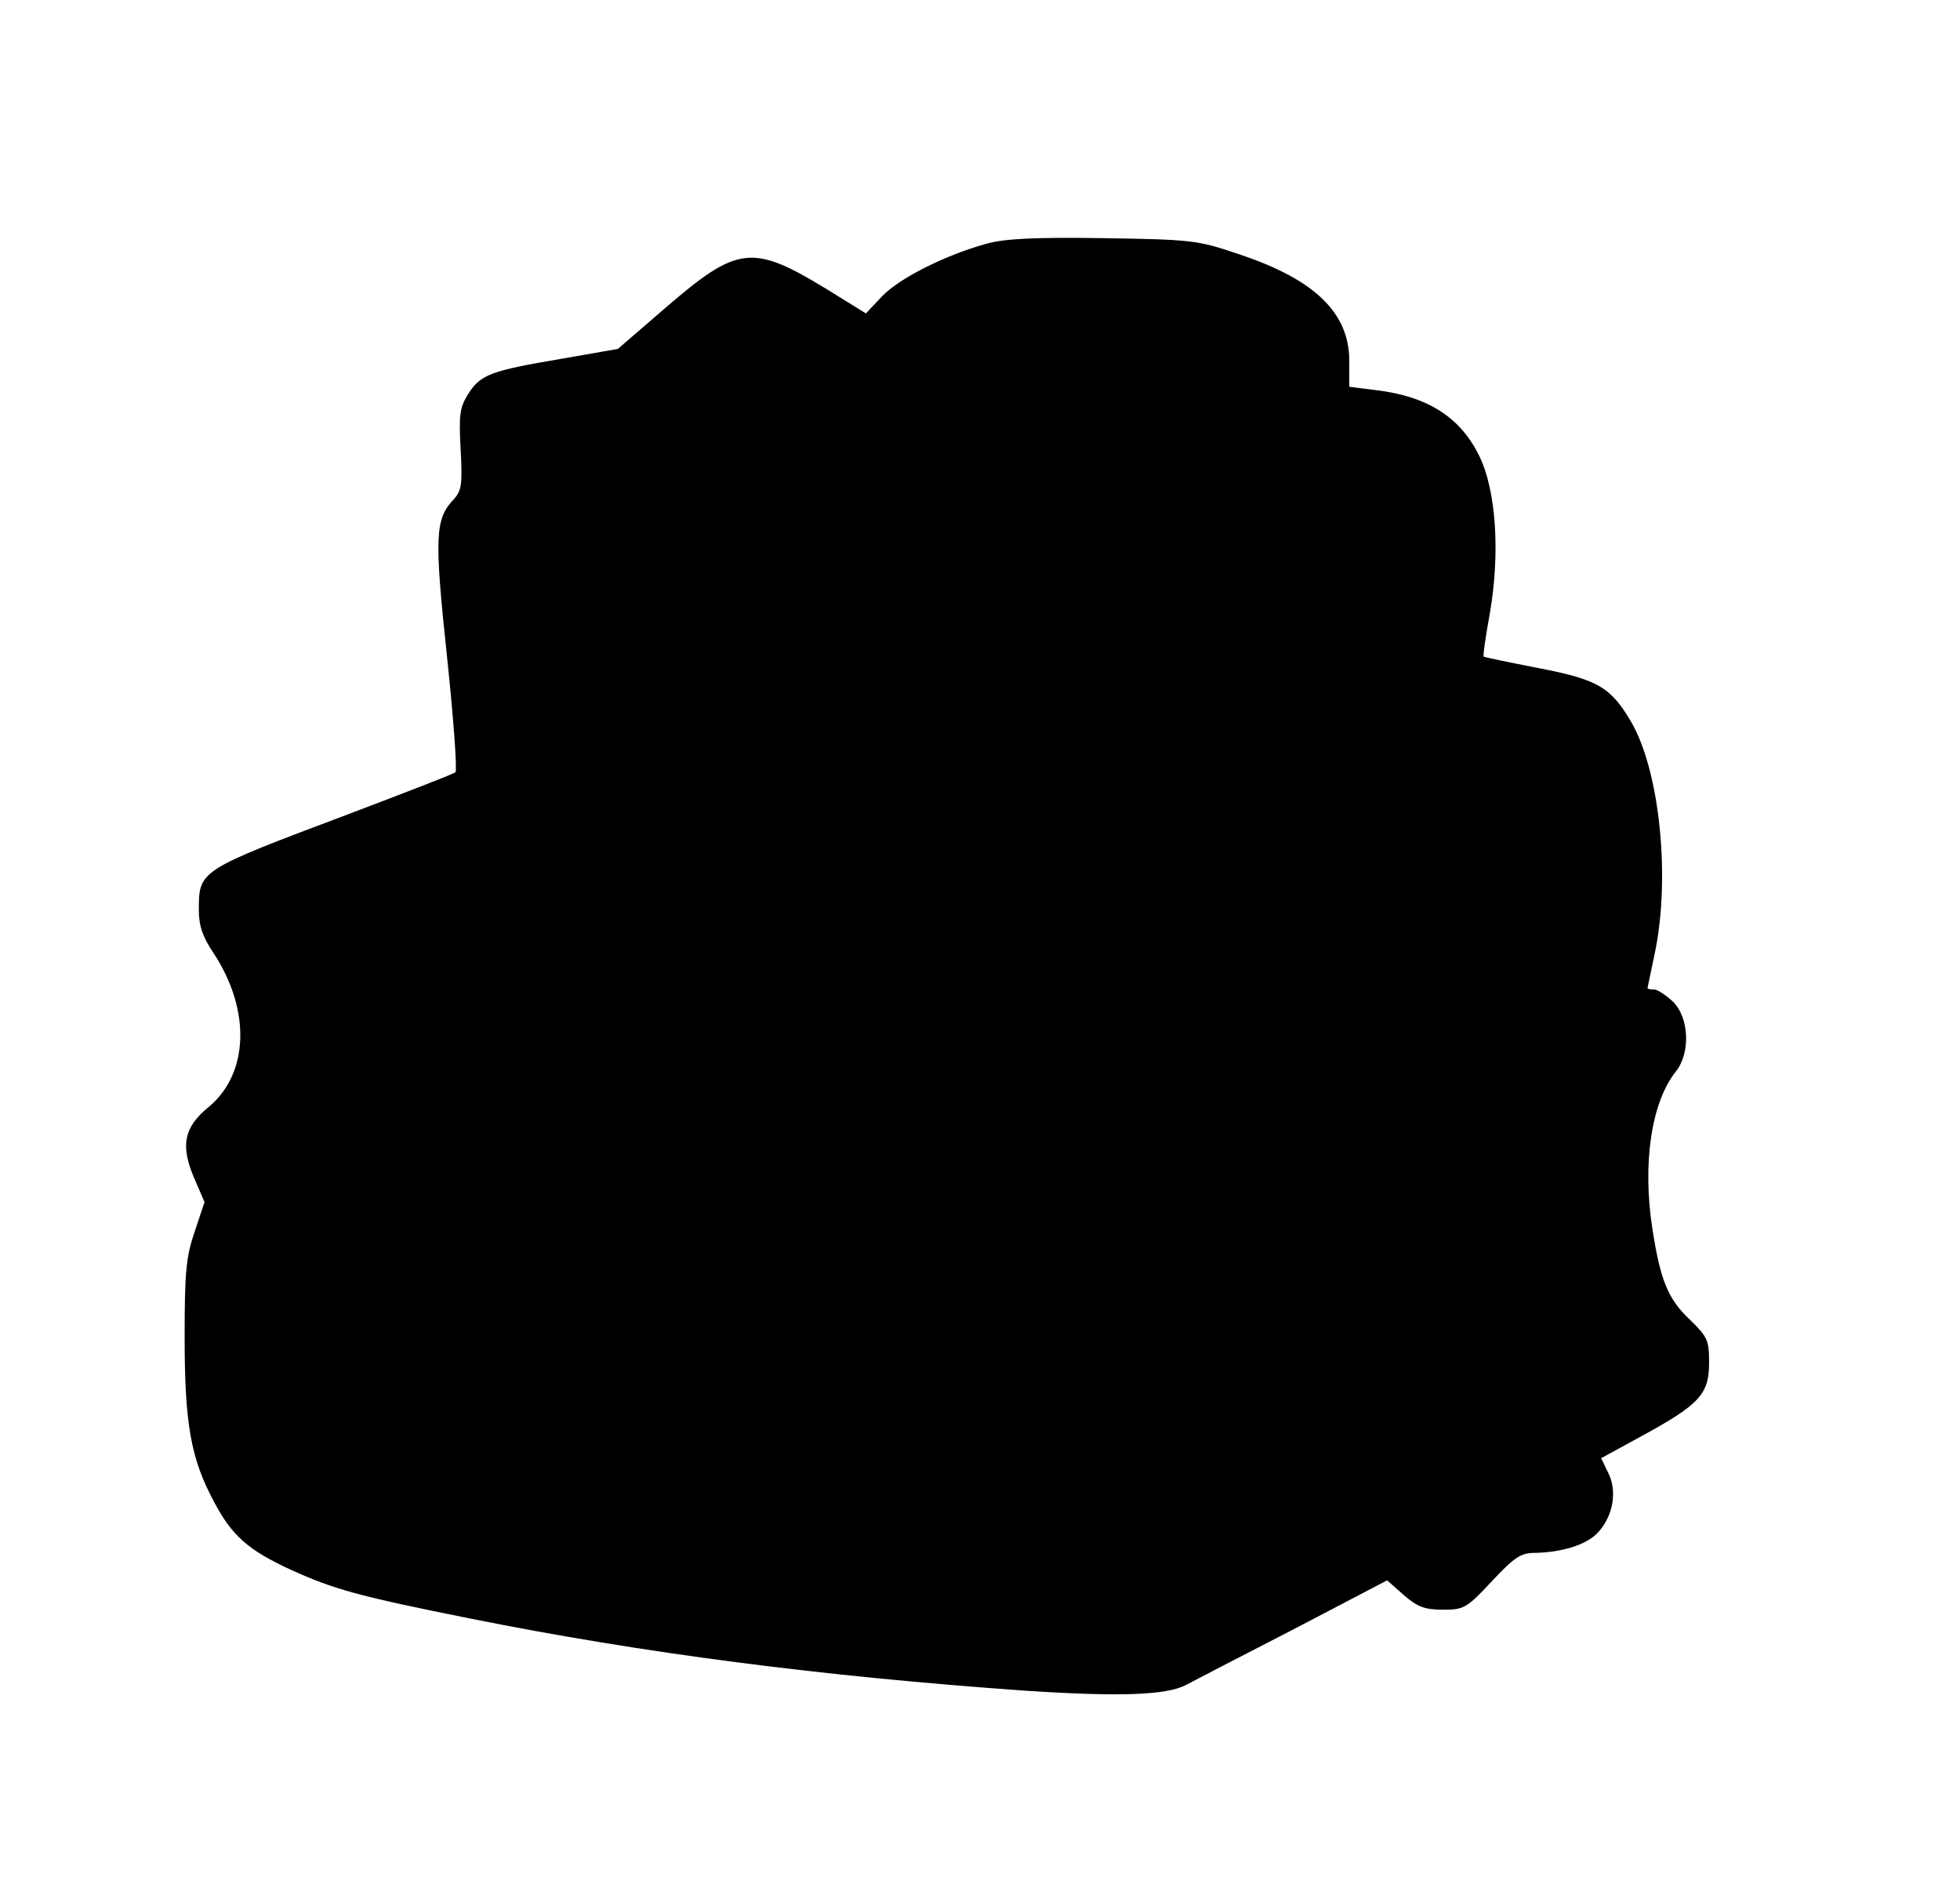
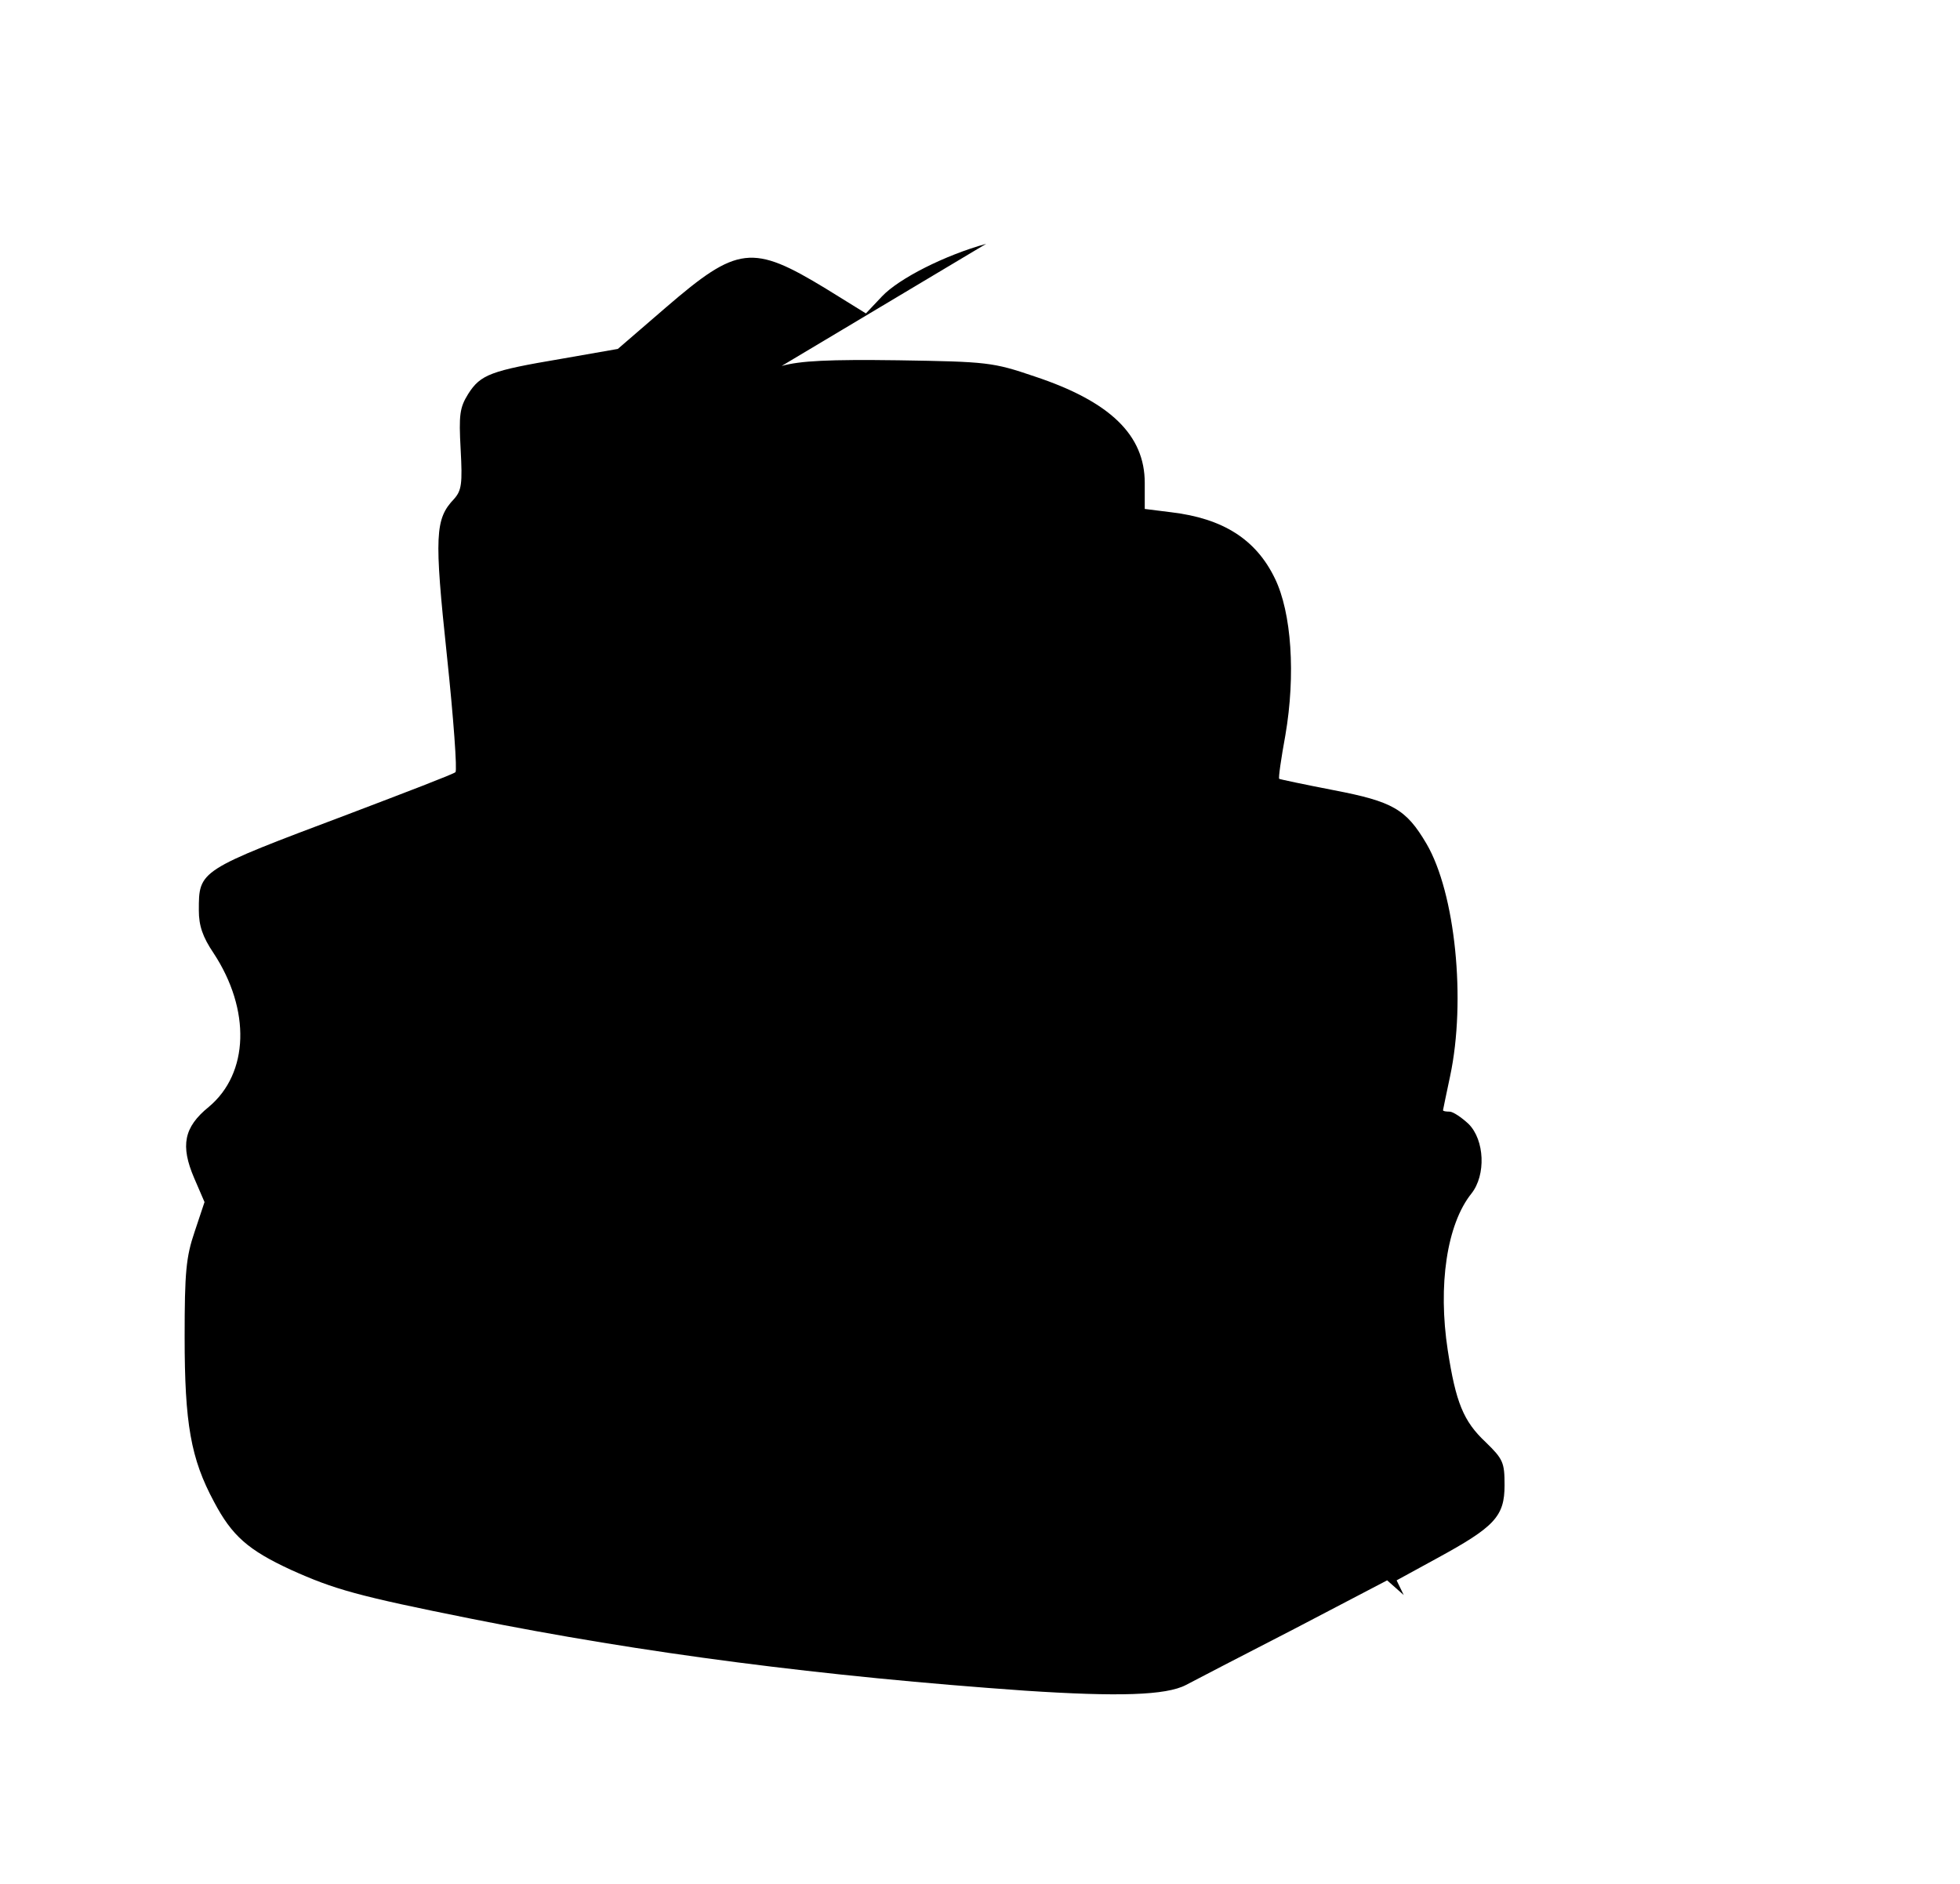
<svg xmlns="http://www.w3.org/2000/svg" version="1.0" width="414pt" height="398pt" viewBox="0 0 414 398" preserveAspectRatio="xMidYMid meet">
  <g transform="translate(0,398) scale(0.1,-0.1)" fill="#000000" stroke="none">
-     <path d="M2083 3465 c-87 -24 -184 -73 -220 -111 l-34 -36 -84 52 c-156 95 -187 91 -338 -39 l-102 -88 -120 -21 c-148 -25 -170 -33 -196 -74 -18 -29 -20 -44 -16 -117 4 -73 2 -87 -14 -105 -40 -42 -42 -77 -15 -331 14 -132 22 -243 18 -246 -4 -4 -106 -43 -227 -89 -316 -119 -315 -118 -315 -203 0 -32 8 -56 31 -90 79 -120 75 -254 -10 -325 -53 -43 -60 -82 -31 -150 l22 -51 -21 -63 c-18 -53 -21 -85 -21 -222 0 -183 13 -257 62 -348 38 -72 72 -102 163 -144 91 -41 140 -55 380 -103 364 -73 744 -122 1170 -152 197 -13 298 -10 340 12 17 9 119 62 228 118 l197 103 35 -31 c29 -25 44 -31 83 -31 44 0 50 3 103 60 47 50 61 60 90 60 60 1 113 18 136 45 31 35 39 86 20 124 l-15 31 86 47 c121 66 142 88 142 154 0 48 -3 55 -40 91 -47 44 -63 84 -80 194 -21 137 -2 266 50 331 31 39 28 113 -6 147 -15 14 -33 26 -40 26 -8 0 -14 1 -14 3 0 1 7 34 15 72 34 160 11 387 -50 491 -43 73 -71 89 -196 113 -62 12 -114 23 -115 24 -2 1 4 43 13 92 22 128 13 259 -22 331 -40 83 -110 127 -219 140 l-56 7 0 55 c0 101 -73 172 -233 225 -88 30 -100 31 -287 34 -147 2 -208 -1 -247 -12z" />
+     <path d="M2083 3465 c-87 -24 -184 -73 -220 -111 l-34 -36 -84 52 c-156 95 -187 91 -338 -39 l-102 -88 -120 -21 c-148 -25 -170 -33 -196 -74 -18 -29 -20 -44 -16 -117 4 -73 2 -87 -14 -105 -40 -42 -42 -77 -15 -331 14 -132 22 -243 18 -246 -4 -4 -106 -43 -227 -89 -316 -119 -315 -118 -315 -203 0 -32 8 -56 31 -90 79 -120 75 -254 -10 -325 -53 -43 -60 -82 -31 -150 l22 -51 -21 -63 c-18 -53 -21 -85 -21 -222 0 -183 13 -257 62 -348 38 -72 72 -102 163 -144 91 -41 140 -55 380 -103 364 -73 744 -122 1170 -152 197 -13 298 -10 340 12 17 9 119 62 228 118 l197 103 35 -31 l-15 31 86 47 c121 66 142 88 142 154 0 48 -3 55 -40 91 -47 44 -63 84 -80 194 -21 137 -2 266 50 331 31 39 28 113 -6 147 -15 14 -33 26 -40 26 -8 0 -14 1 -14 3 0 1 7 34 15 72 34 160 11 387 -50 491 -43 73 -71 89 -196 113 -62 12 -114 23 -115 24 -2 1 4 43 13 92 22 128 13 259 -22 331 -40 83 -110 127 -219 140 l-56 7 0 55 c0 101 -73 172 -233 225 -88 30 -100 31 -287 34 -147 2 -208 -1 -247 -12z" />
  </g>
</svg>